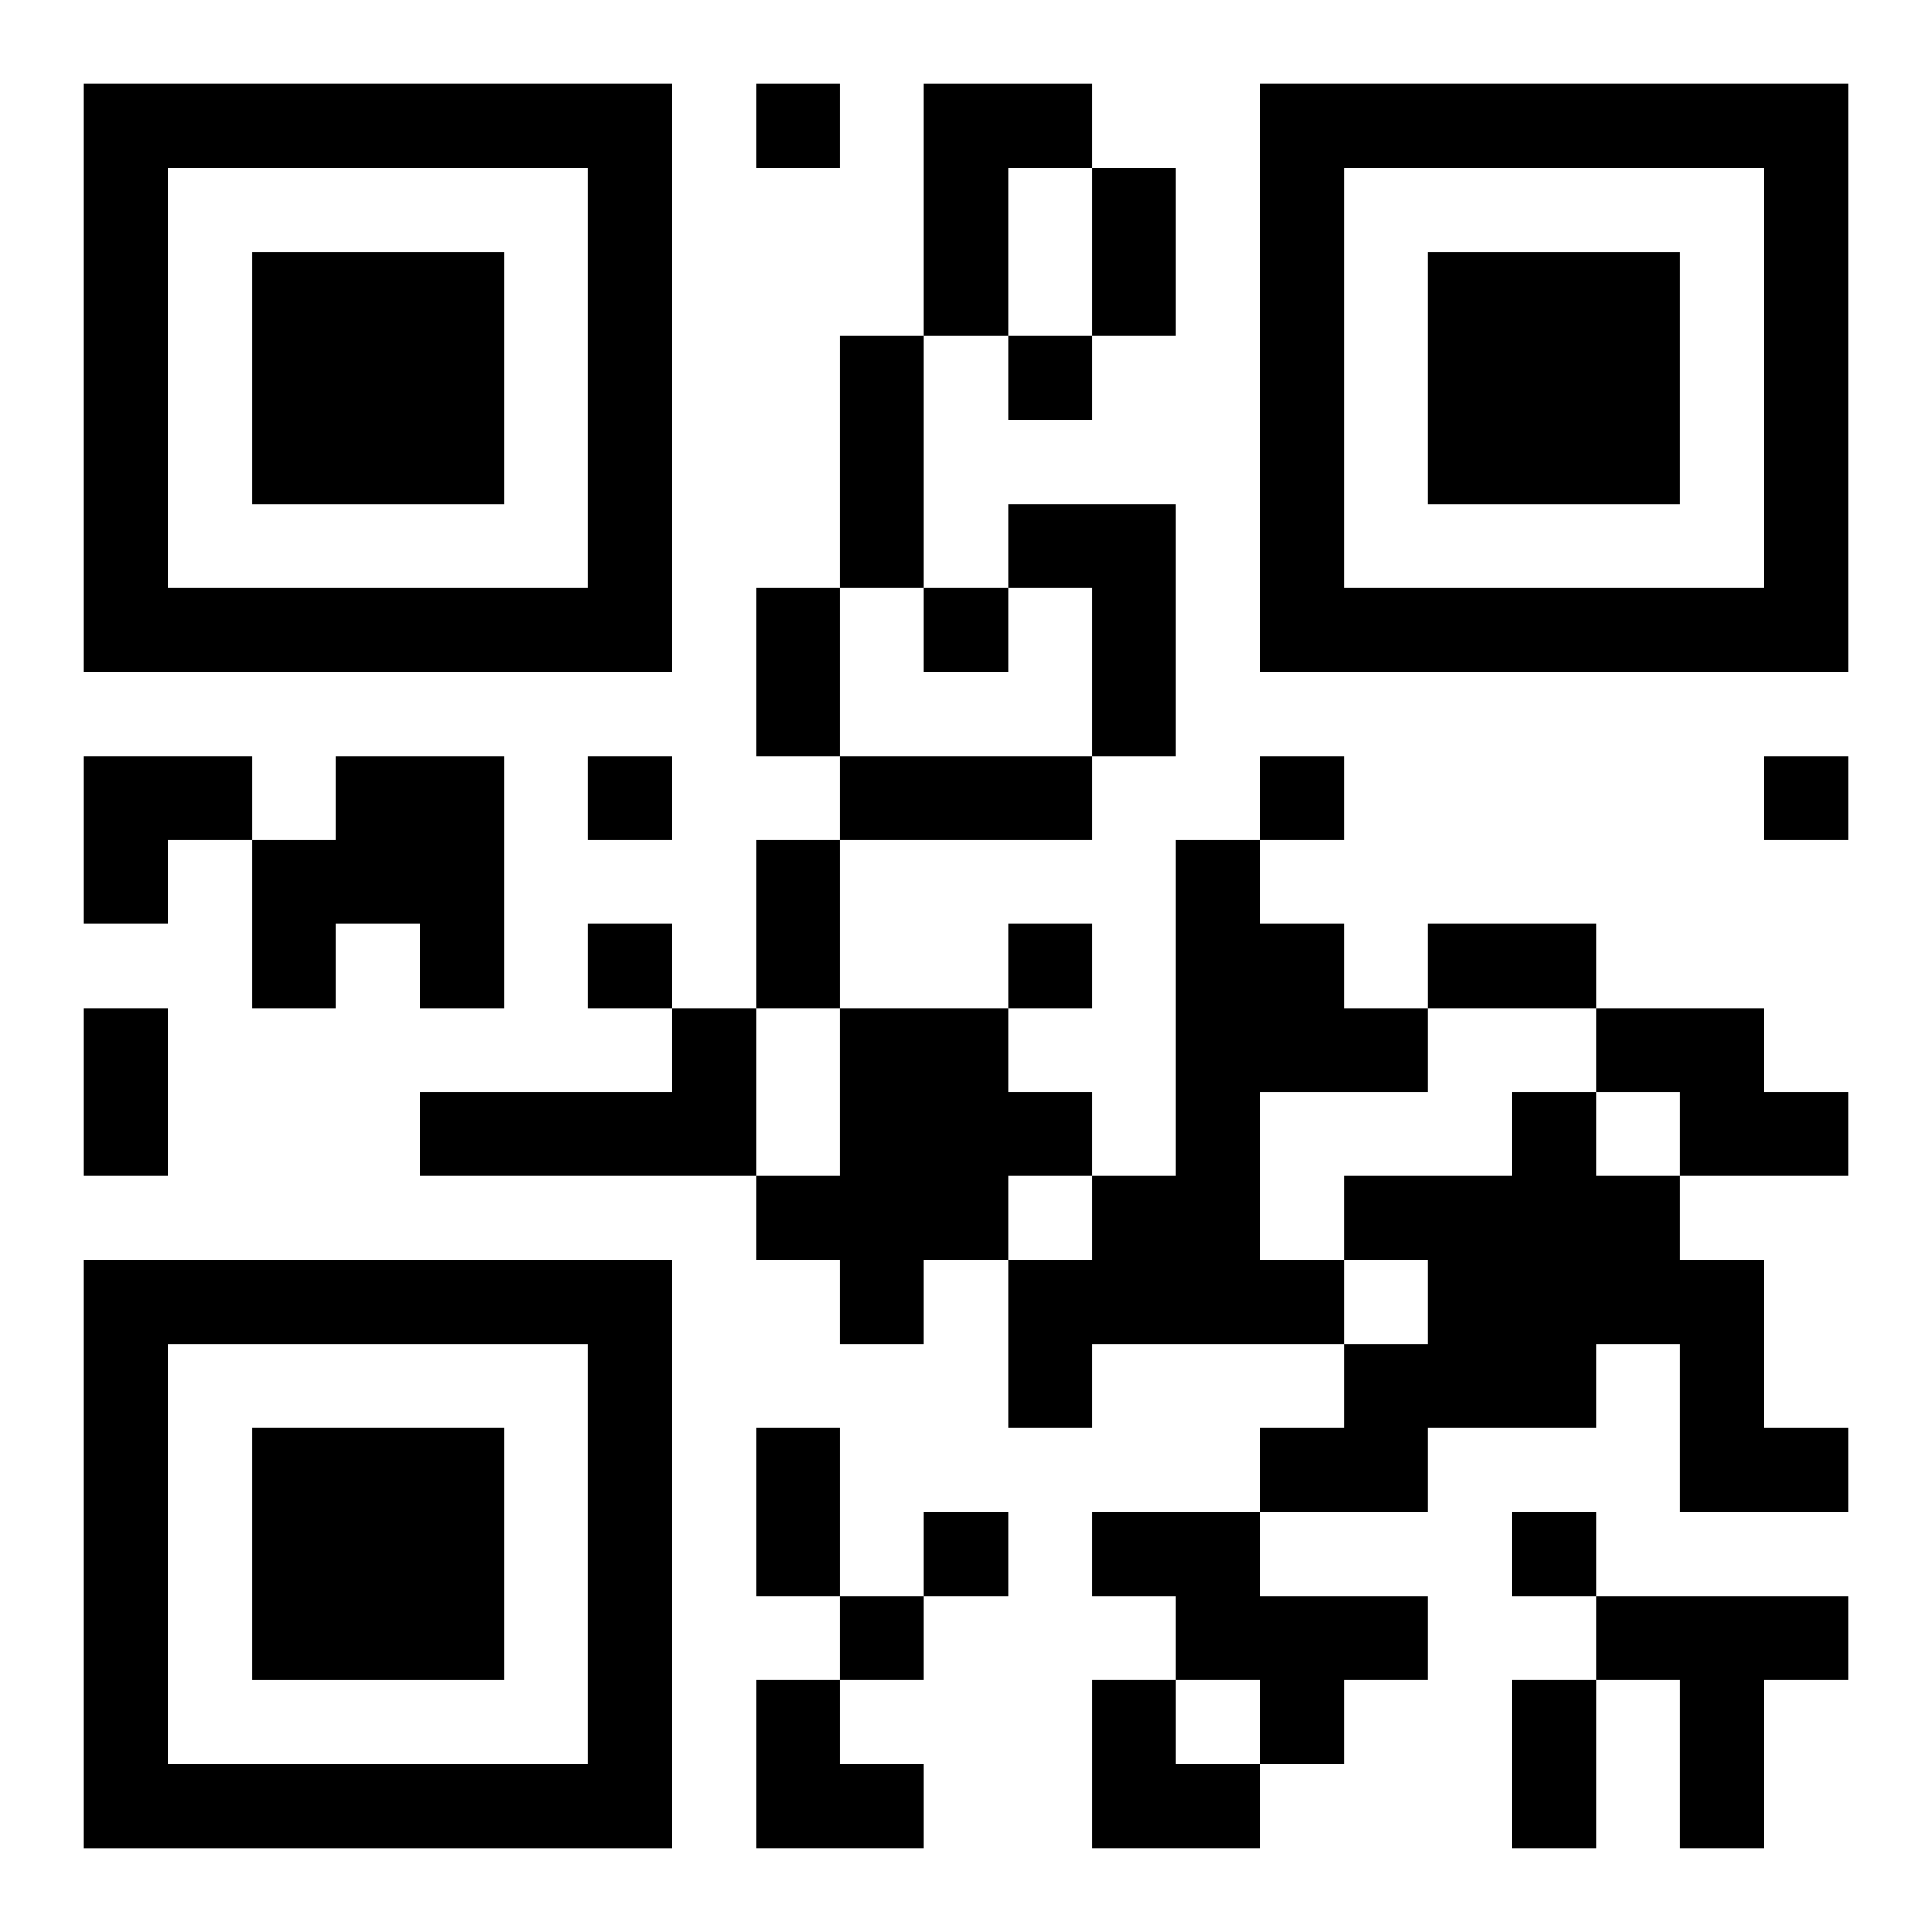
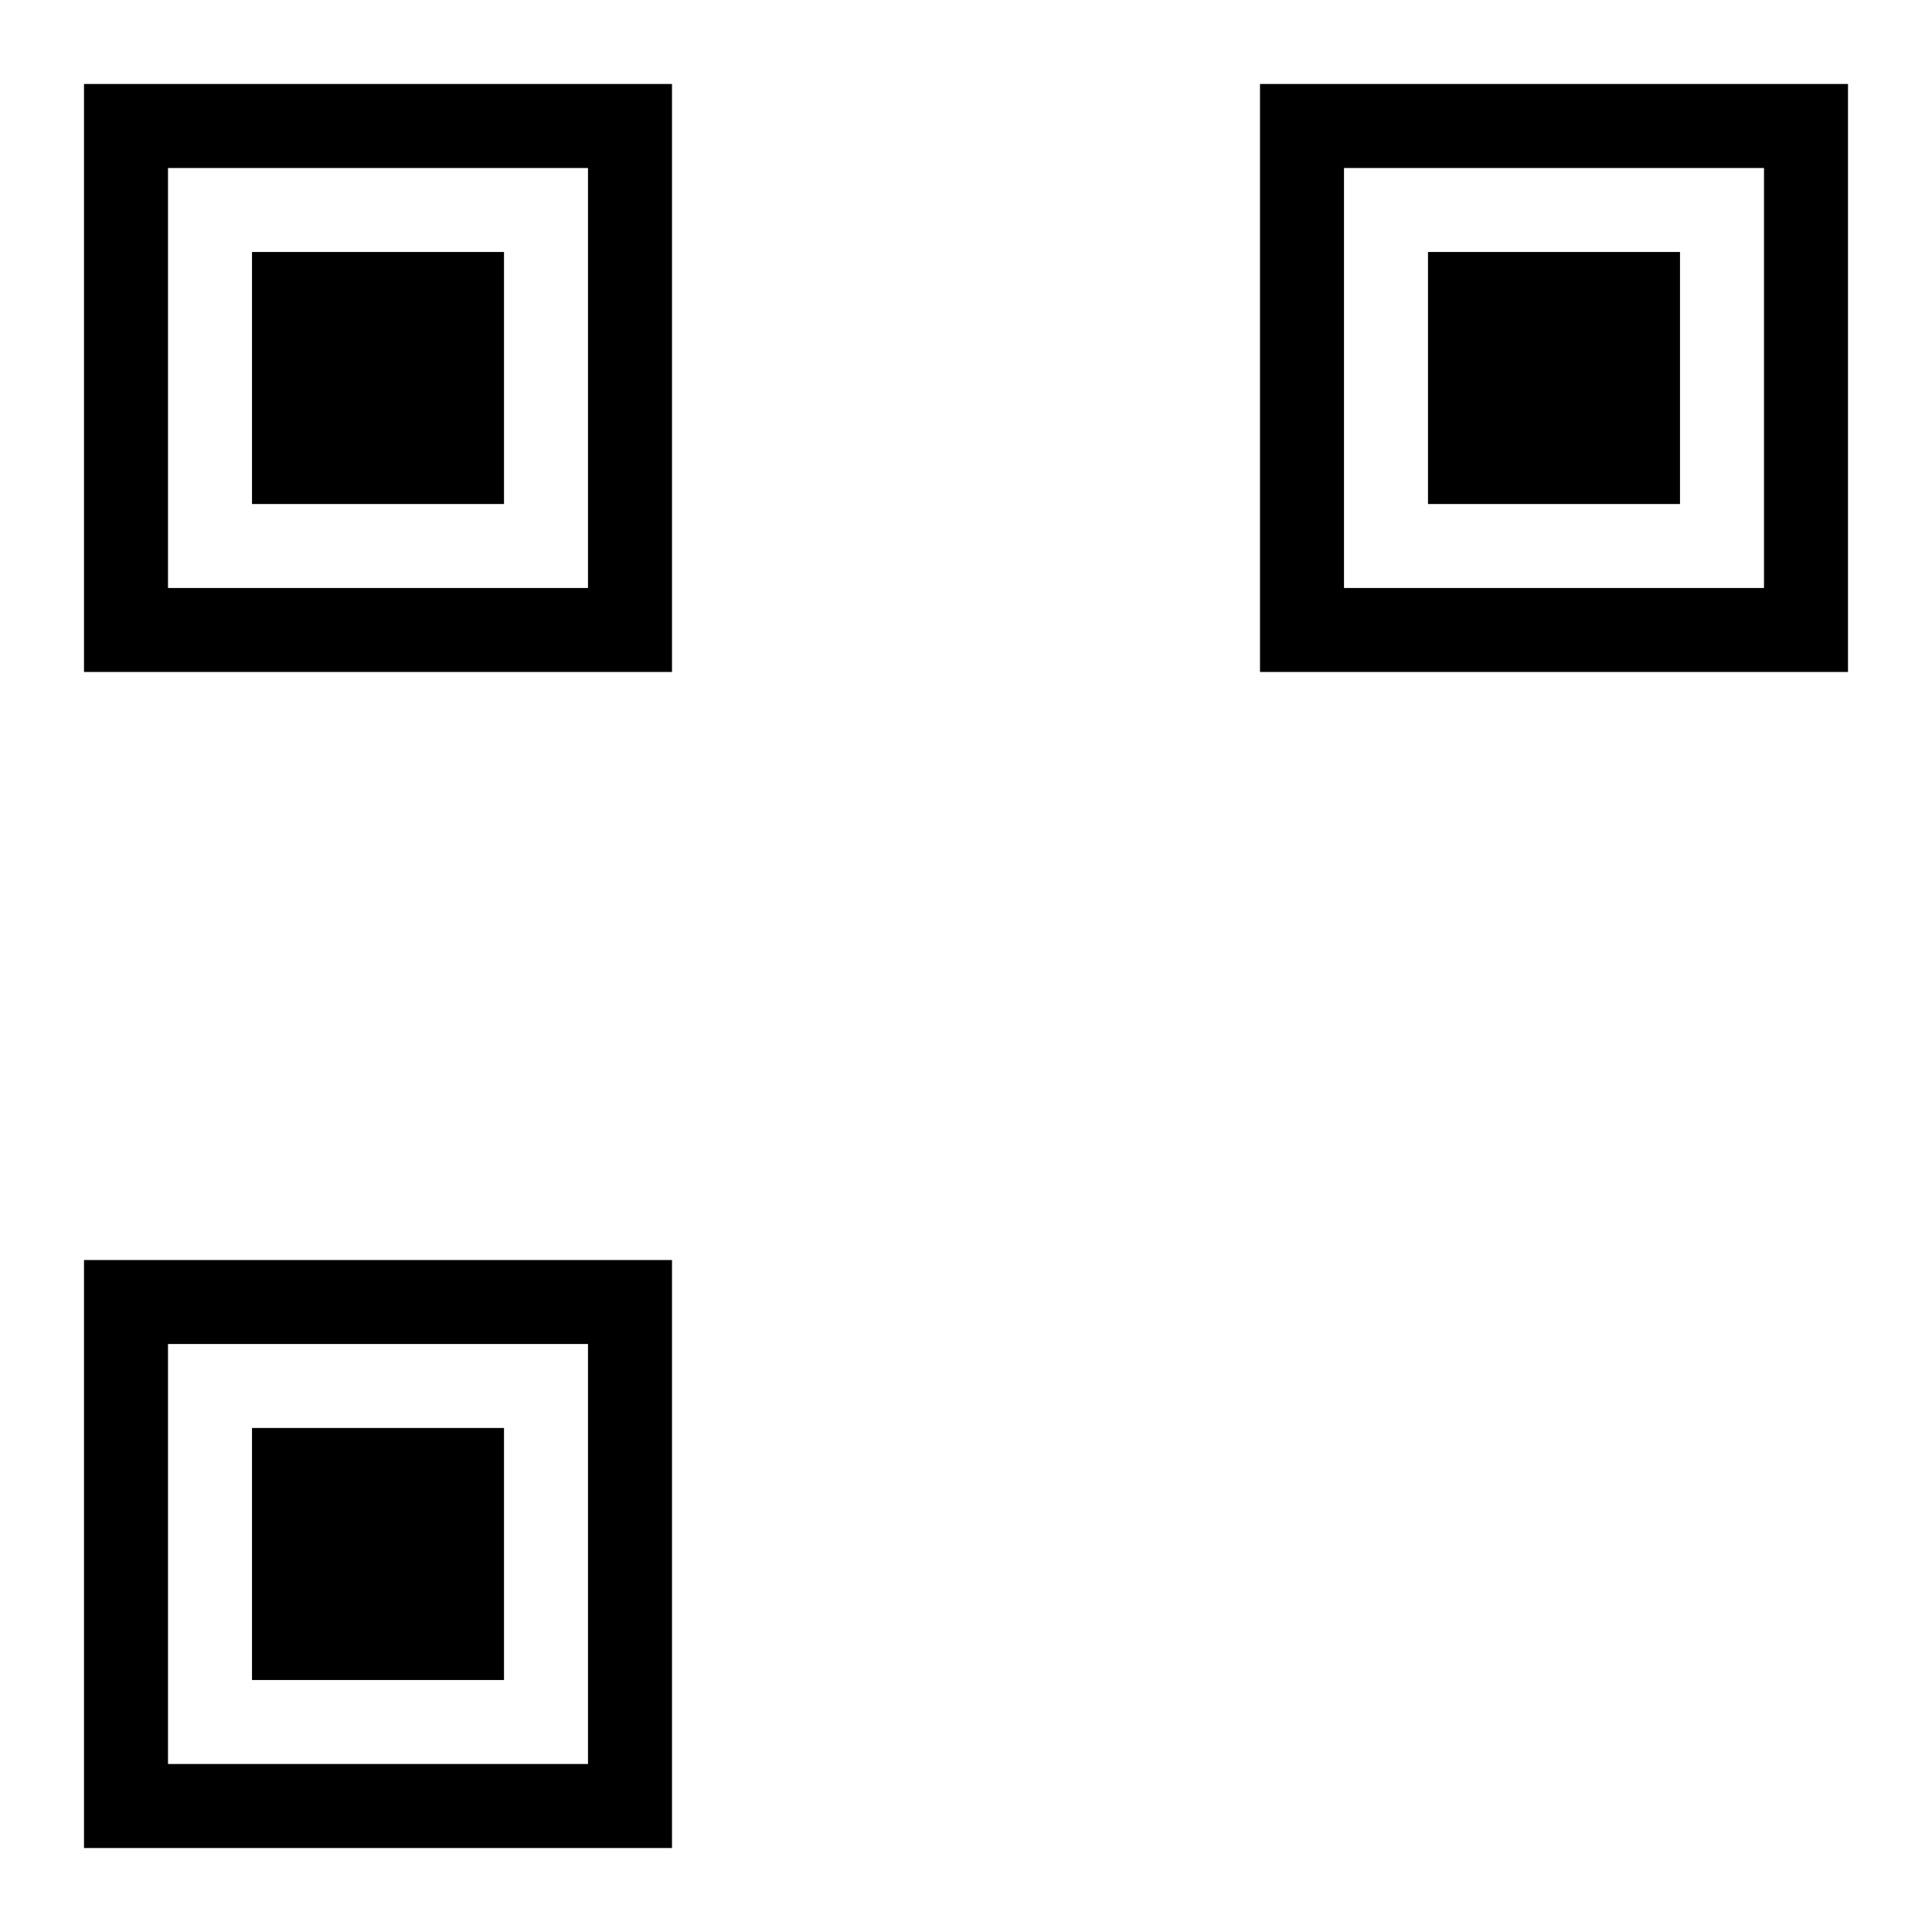
<svg xmlns="http://www.w3.org/2000/svg" xmlns:xlink="http://www.w3.org/1999/xlink" width="250" height="250" baseProfile="full" version="1.1" viewBox="-1 -1 23 23">
  <symbol id="a">
    <path d="m0 7v7h7v-7h-7zm1 1h5v5h-5v-5zm1 1v3h3v-3h-3z" />
  </symbol>
  <use y="-7" xlink:href="#a" />
  <use y="7" xlink:href="#a" />
  <use x="14" y="-7" xlink:href="#a" />
-   <path d="m10 0h2v1h-1v2h-1v-3m1 5h2v3h-1v-2h-1v-1m-8 3h2v3h-1v-1h-1v1h-1v-2h1v-1m10 1h1v1h1v1h1v1h-2v2h1v1h-3v1h-1v-2h1v-1h1v-4m-6 2h1v2h-4v-1h3v-1m2 0h2v1h1v1h-1v1h-1v1h-1v-1h-1v-1h1v-2m9 0h2v1h1v1h-2v-1h-1v-1m-1 1h1v1h1v1h1v2h1v1h-2v-2h-1v1h-2v1h-2v-1h1v-1h1v-1h-1v-1h2v-1m-5 5h2v1h2v1h-1v1h-1v-1h-1v-1h-1v-1m6 1h3v1h-1v2h-1v-2h-1v-1m-10-18v1h1v-1h-1m3 3v1h1v-1h-1m-1 3v1h1v-1h-1m-4 2v1h1v-1h-1m8 0v1h1v-1h-1m6 0v1h1v-1h-1m-14 2v1h1v-1h-1m5 0v1h1v-1h-1m-1 7v1h1v-1h-1m7 0v1h1v-1h-1m-8 1v1h1v-1h-1m3-17h1v2h-1v-2m-3 2h1v3h-1v-3m-1 3h1v2h-1v-2m1 2h3v1h-3v-1m-1 1h1v2h-1v-2m8 1h2v1h-2v-1m-16 1h1v2h-1v-2m8 5h1v2h-1v-2m9 3h1v2h-1v-2m-17-11h2v1h-1v1h-1zm8 11h1v1h1v1h-2zm4 0h1v1h1v1h-2z" />
</svg>